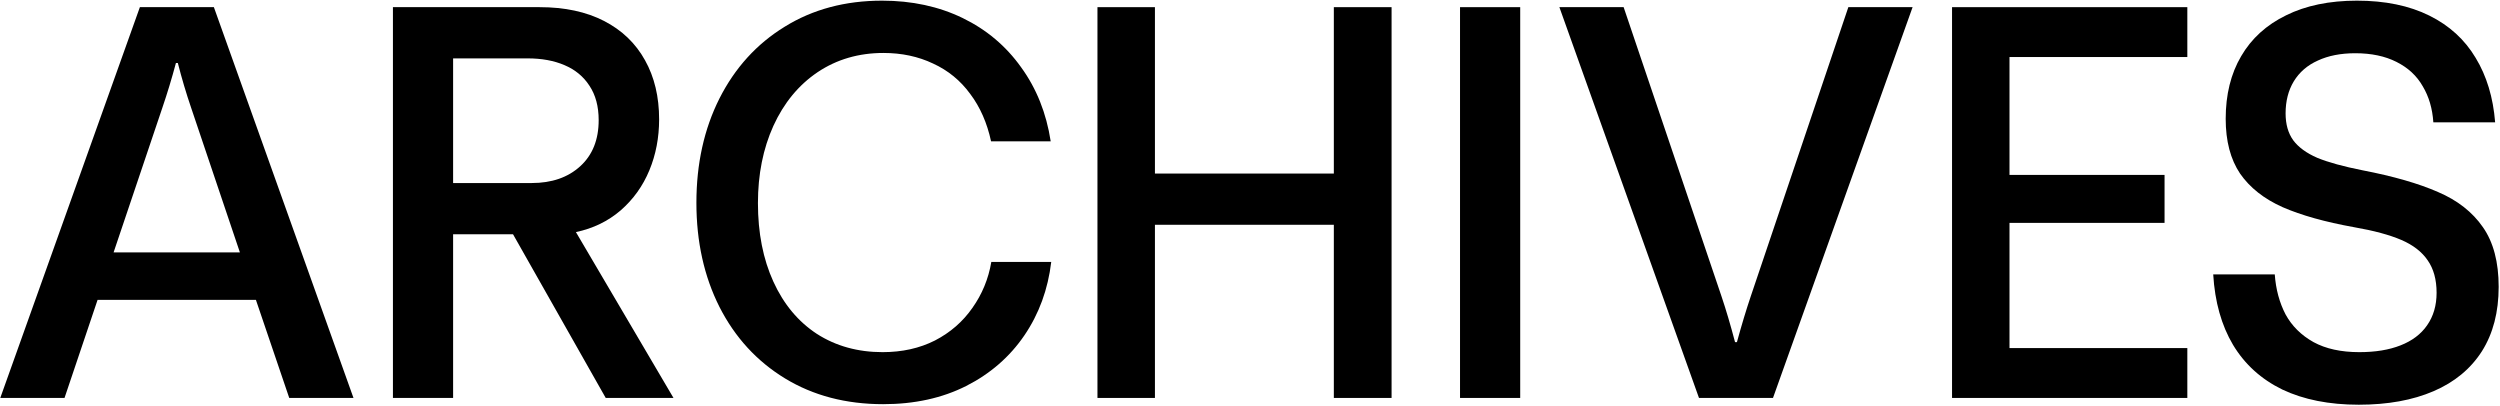
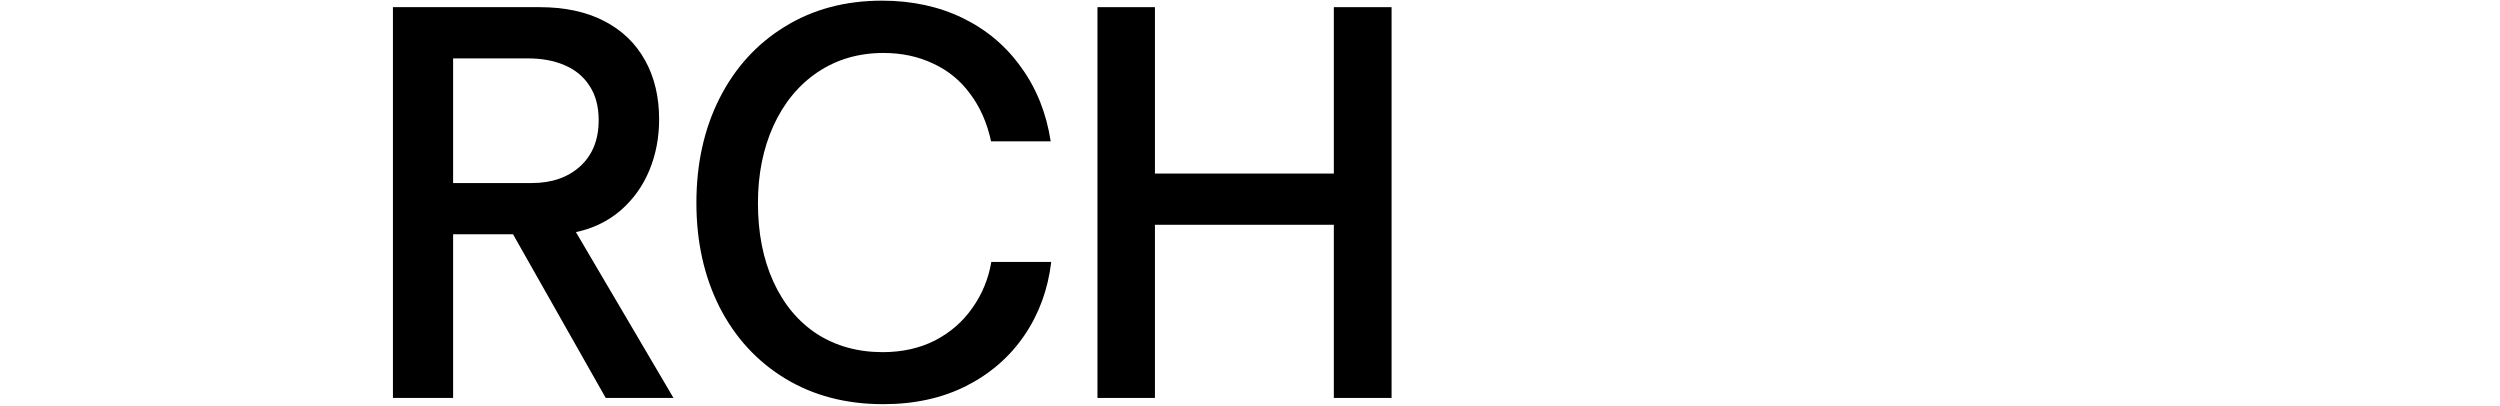
<svg xmlns="http://www.w3.org/2000/svg" fill="none" viewBox="0 0 1553 252" height="252" width="1553">
-   <path fill="black" d="M0.17 247.202L86.891 4.45H132.862L219.584 247.202H179.675L158.963 186.261H60.622L40.079 247.202H0.17ZM70.557 156.801H149.028L118.717 66.906C115.686 58.04 112.936 48.781 110.466 39.129H109.287C106.705 48.781 103.899 58.04 100.868 66.906L70.557 156.801Z" />
  <path fill="black" d="M244.088 247.202V4.45H335.187C350.792 4.45 364.151 7.312 375.264 13.036C386.378 18.76 394.854 26.896 400.691 37.446C406.529 47.883 409.448 60.116 409.448 74.145C409.448 85.48 407.427 96.029 403.386 105.793C399.344 115.557 393.395 123.862 385.536 130.708C377.678 137.442 368.417 141.931 357.752 144.175L418.373 247.202H376.275L318.685 145.522H281.471V247.202H244.088ZM330.304 113.705C342.765 113.705 352.812 110.226 360.446 103.268C368.08 96.31 371.897 86.77 371.897 74.65C371.897 66.12 369.988 58.994 366.171 53.27C362.467 47.546 357.303 43.282 350.679 40.476C344.168 37.67 336.534 36.267 327.778 36.267H281.471V113.705H330.304Z" />
  <path fill="black" d="M548.626 251.073C525.501 251.073 505.182 245.743 487.669 235.081C470.156 224.419 456.573 209.605 446.918 190.638C437.376 171.672 432.605 150.124 432.605 125.994C432.605 101.753 437.376 80.149 446.918 61.182C456.573 42.103 470.1 27.233 487.5 16.571C504.901 5.797 525.052 0.41 547.953 0.41C566.476 0.41 583.147 4.001 597.965 11.184C612.783 18.367 624.908 28.58 634.337 41.823C643.88 54.953 649.998 70.273 652.692 87.78H615.646C613.176 76.333 608.854 66.513 602.68 58.32C596.618 50.015 588.928 43.73 579.61 39.466C570.405 35.089 560.133 32.9 548.795 32.9C533.415 32.9 519.775 36.885 507.876 44.853C496.088 52.821 486.939 63.932 480.428 78.185C474.029 92.326 470.83 108.318 470.83 126.163C470.83 144.68 474.029 160.954 480.428 174.982C486.827 189.011 495.864 199.841 507.539 207.473C519.326 214.992 532.91 218.752 548.29 218.752C560.414 218.752 571.247 216.339 580.789 211.513C590.331 206.575 598.077 199.841 604.027 191.312C610.089 182.782 614.018 173.243 615.814 162.693H653.029C651.008 179.752 645.451 194.959 636.358 208.314C627.265 221.669 615.197 232.163 600.154 239.794C585.223 247.314 568.048 251.073 548.626 251.073Z" />
  <path fill="black" d="M681.743 247.202V4.45H717.442V107.813H828.58V4.45H864.447V247.202H828.58V139.63H717.442V247.202H681.743Z" />
-   <path fill="black" d="M906.969 247.202V4.45H944.352V247.202H906.969Z" />
-   <path fill="black" d="M1055.41 247.202L968.688 4.45H1008.6L1069.39 184.073C1072.19 192.378 1075 201.861 1077.81 212.523H1078.98C1081.9 201.861 1084.77 192.378 1087.57 184.073L1148.19 4.45H1188.1L1101.38 247.202H1055.41Z" />
-   <path fill="black" d="M1212.61 247.202V4.45H1358.77V35.426H1248.3V108.655H1344.62V138.452H1248.3V216.226H1358.77V247.202H1212.61Z" />
-   <path fill="black" d="M1465.28 251.41C1446.87 251.41 1431.04 248.268 1417.79 241.983C1404.66 235.586 1394.44 226.327 1387.15 214.206C1379.96 202.086 1375.86 187.496 1374.85 170.437H1413.08C1413.75 179.752 1416 188.057 1419.81 195.352C1423.74 202.534 1429.53 208.258 1437.16 212.523C1444.79 216.675 1454.28 218.752 1465.62 218.752C1475.61 218.752 1484.14 217.349 1491.21 214.543C1498.4 211.737 1503.9 207.585 1507.71 202.086C1511.64 196.474 1513.61 189.74 1513.61 181.884C1513.61 173.692 1511.76 166.958 1508.05 161.683C1504.46 156.408 1499.01 152.2 1491.72 149.057C1484.42 145.915 1474.65 143.278 1462.42 141.145C1444.34 137.891 1429.53 133.738 1417.96 128.688C1406.4 123.525 1397.59 116.567 1391.52 107.813C1385.57 98.947 1382.6 87.612 1382.6 73.808C1382.6 58.769 1385.8 45.807 1392.2 34.921C1398.6 23.922 1407.91 15.449 1420.15 9.501C1432.39 3.44 1447.04 0.41 1464.1 0.41C1481.61 0.41 1496.6 3.496 1509.06 9.669C1521.52 15.842 1531.12 24.596 1537.86 35.931C1544.7 47.154 1548.75 60.509 1549.98 75.996H1511.59C1511.03 67.467 1508.84 60.004 1505.02 53.607C1501.32 47.097 1495.87 42.047 1488.69 38.456C1481.61 34.864 1473.08 33.069 1463.09 33.069C1454.11 33.069 1446.36 34.584 1439.85 37.614C1433.34 40.532 1428.35 44.853 1424.87 50.577C1421.5 56.188 1419.81 62.809 1419.81 70.441C1419.81 77.175 1421.39 82.73 1424.53 87.107C1427.79 91.484 1432.78 95.131 1439.52 98.049C1446.36 100.855 1455.74 103.436 1467.64 105.793C1486.83 109.497 1502.44 113.986 1514.45 119.261C1526.57 124.423 1535.89 131.718 1542.4 141.145C1548.91 150.46 1552.17 162.805 1552.17 178.181C1552.17 193.893 1548.69 207.248 1541.73 218.247C1534.77 229.133 1524.78 237.382 1511.76 242.993C1498.73 248.604 1483.24 251.41 1465.28 251.41Z" />
</svg>